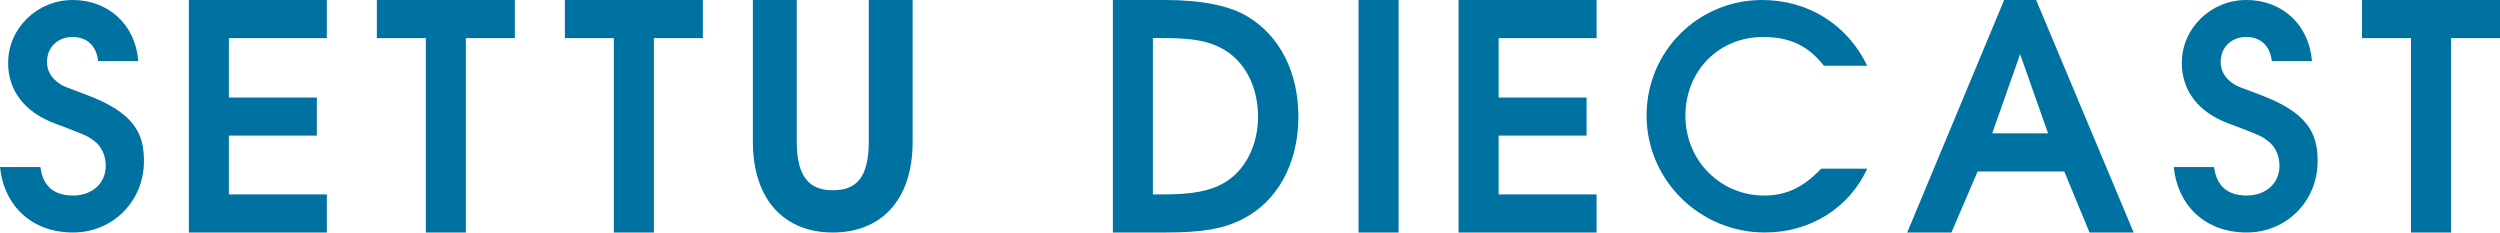
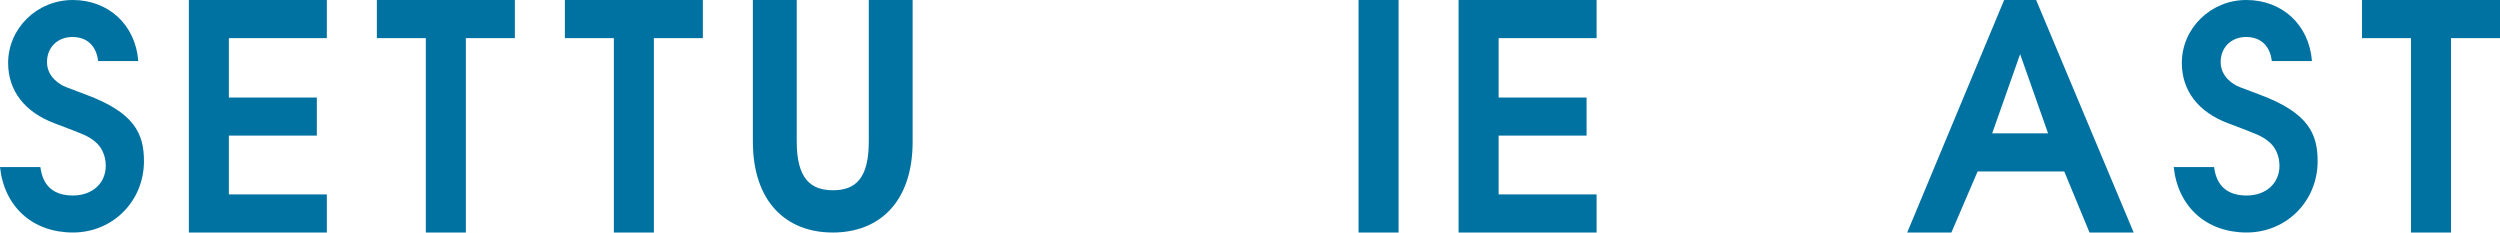
<svg xmlns="http://www.w3.org/2000/svg" id="_レイヤー_2" viewBox="0 0 1088.16 101.2">
  <defs>
    <style>.cls-1{fill:#0072A1;}</style>
  </defs>
  <g id="_文字">
    <g>
      <path class="cls-1" d="m31.76,101.2c-17.52,0-29.9-11.14-31.76-28.47h17.58c1.04,8.21,5.81,12.37,14.18,12.37s14.27-5.31,14.27-12.92c0-4.42-1.78-8.33-4.89-10.73-3.05-2.36-4.13-2.76-17.32-7.75C10.71,48.8,3.54,39.48,3.54,27.41,3.54,12.3,16.14,0,31.63,0s27.33,10.65,28.56,26.59h-17.47c-.79-6.68-4.85-10.49-11.23-10.49s-11.04,4.49-11.04,10.91c0,3.92,2.04,7.28,5.9,9.7,1.44.87,1.84,1.05,11.17,4.51,20.94,7.82,25.14,16.87,25.14,28.94,0,17.41-13.58,31.04-30.91,31.04Z" />
      <polygon class="cls-1" points="82.2 101.2 82.2 0 142.26 0 142.26 16.59 99.62 16.59 99.62 42.45 137.91 42.45 137.91 59.03 99.62 59.03 99.62 84.62 142.26 84.62 142.26 101.2 82.2 101.2" />
      <polygon class="cls-1" points="185.35 101.2 185.35 16.59 164.03 16.59 164.03 0 224.1 0 224.1 16.59 202.77 16.59 202.77 101.2 185.35 101.2" />
      <polygon class="cls-1" points="267.19 101.2 267.19 16.59 245.87 16.59 245.87 0 305.93 0 305.93 16.59 284.61 16.59 284.61 101.2 267.19 101.2" />
-       <path class="cls-1" d="m484.39,101.2V0h22.7c15.93,0,28.05,2.44,36.04,7.26,13.99,8.42,22.01,24.29,22.01,43.55,0,20.43-9.24,37.17-24.73,44.77-8.09,4.05-17.31,5.62-32.9,5.62h-23.12Zm17.42-16.59h5c11.81,0,19.66-1.45,25.45-4.7,9.44-5.15,15.31-16.31,15.31-29.11,0-13.55-6.05-24.75-16.17-29.96-6.16-3.15-12.7-4.27-25.01-4.27h-4.58v68.03Z" />
      <rect class="cls-1" x="591.33" width="17.42" height="101.2" />
      <polygon class="cls-1" points="634.87 101.2 634.87 0 694.94 0 694.94 16.59 652.3 16.59 652.3 42.45 690.58 42.45 690.58 59.03 652.3 59.03 652.3 84.62 694.94 84.62 694.94 101.2 634.87 101.2" />
      <polygon class="cls-1" points="1049.42 101.2 1049.42 16.59 1028.1 16.59 1028.1 0 1088.16 0 1088.16 16.59 1066.84 16.59 1066.84 101.2 1049.42 101.2" />
-       <path class="cls-1" d="m768.18,101.2c-28.38,0-51.48-22.85-51.48-50.94S739.26,0,766.97,0c20.09,0,37.11,10.67,45.76,28.6h-18.88c-6.86-8.76-14.8-12.5-26.49-12.5-19.25,0-33.76,14.75-33.76,34.3s15.33,34.7,34.17,34.7c9.71,0,16.96-3.39,24.95-11.7h20.03c-7.91,17.18-24.87,27.8-44.58,27.8Z" />
      <path class="cls-1" d="m909.49,101.2l-11-26.58h-37.7l-11.41,26.58h-19.24L872.33,0h13.93l42.45,101.2h-19.22Zm-42.36-43.17h24.32l-12.16-34.47-12.16,34.47Z" />
      <path class="cls-1" d="m977.9,101.2c-17.52,0-29.9-11.14-31.76-28.47h17.58c1.04,8.21,5.81,12.37,14.18,12.37s14.27-5.31,14.27-12.92c0-4.42-1.78-8.33-4.9-10.73-3.05-2.36-4.13-2.77-17.39-7.77-13.04-4.88-20.21-14.2-20.21-26.27,0-15.12,12.6-27.41,28.08-27.41s27.33,10.65,28.56,26.59h-17.47c-.79-6.68-4.85-10.49-11.23-10.49s-11.04,4.49-11.04,10.91c0,3.92,2.04,7.28,5.9,9.7,1.44.87,1.84,1.05,11.17,4.51,20.94,7.82,25.14,16.87,25.14,28.94,0,17.41-13.58,31.04-30.91,31.04Z" />
      <path class="cls-1" d="m362.4,101.2c-20.2,0-34.7-13.38-34.7-39.58V0h19.09v61.63c0,16.03,5.99,21.18,15.75,21.18s15.61-5.02,15.61-21.18V0h19.09v61.63c0,26.34-14.49,39.58-34.84,39.58Z" />
    </g>
  </g>
</svg>